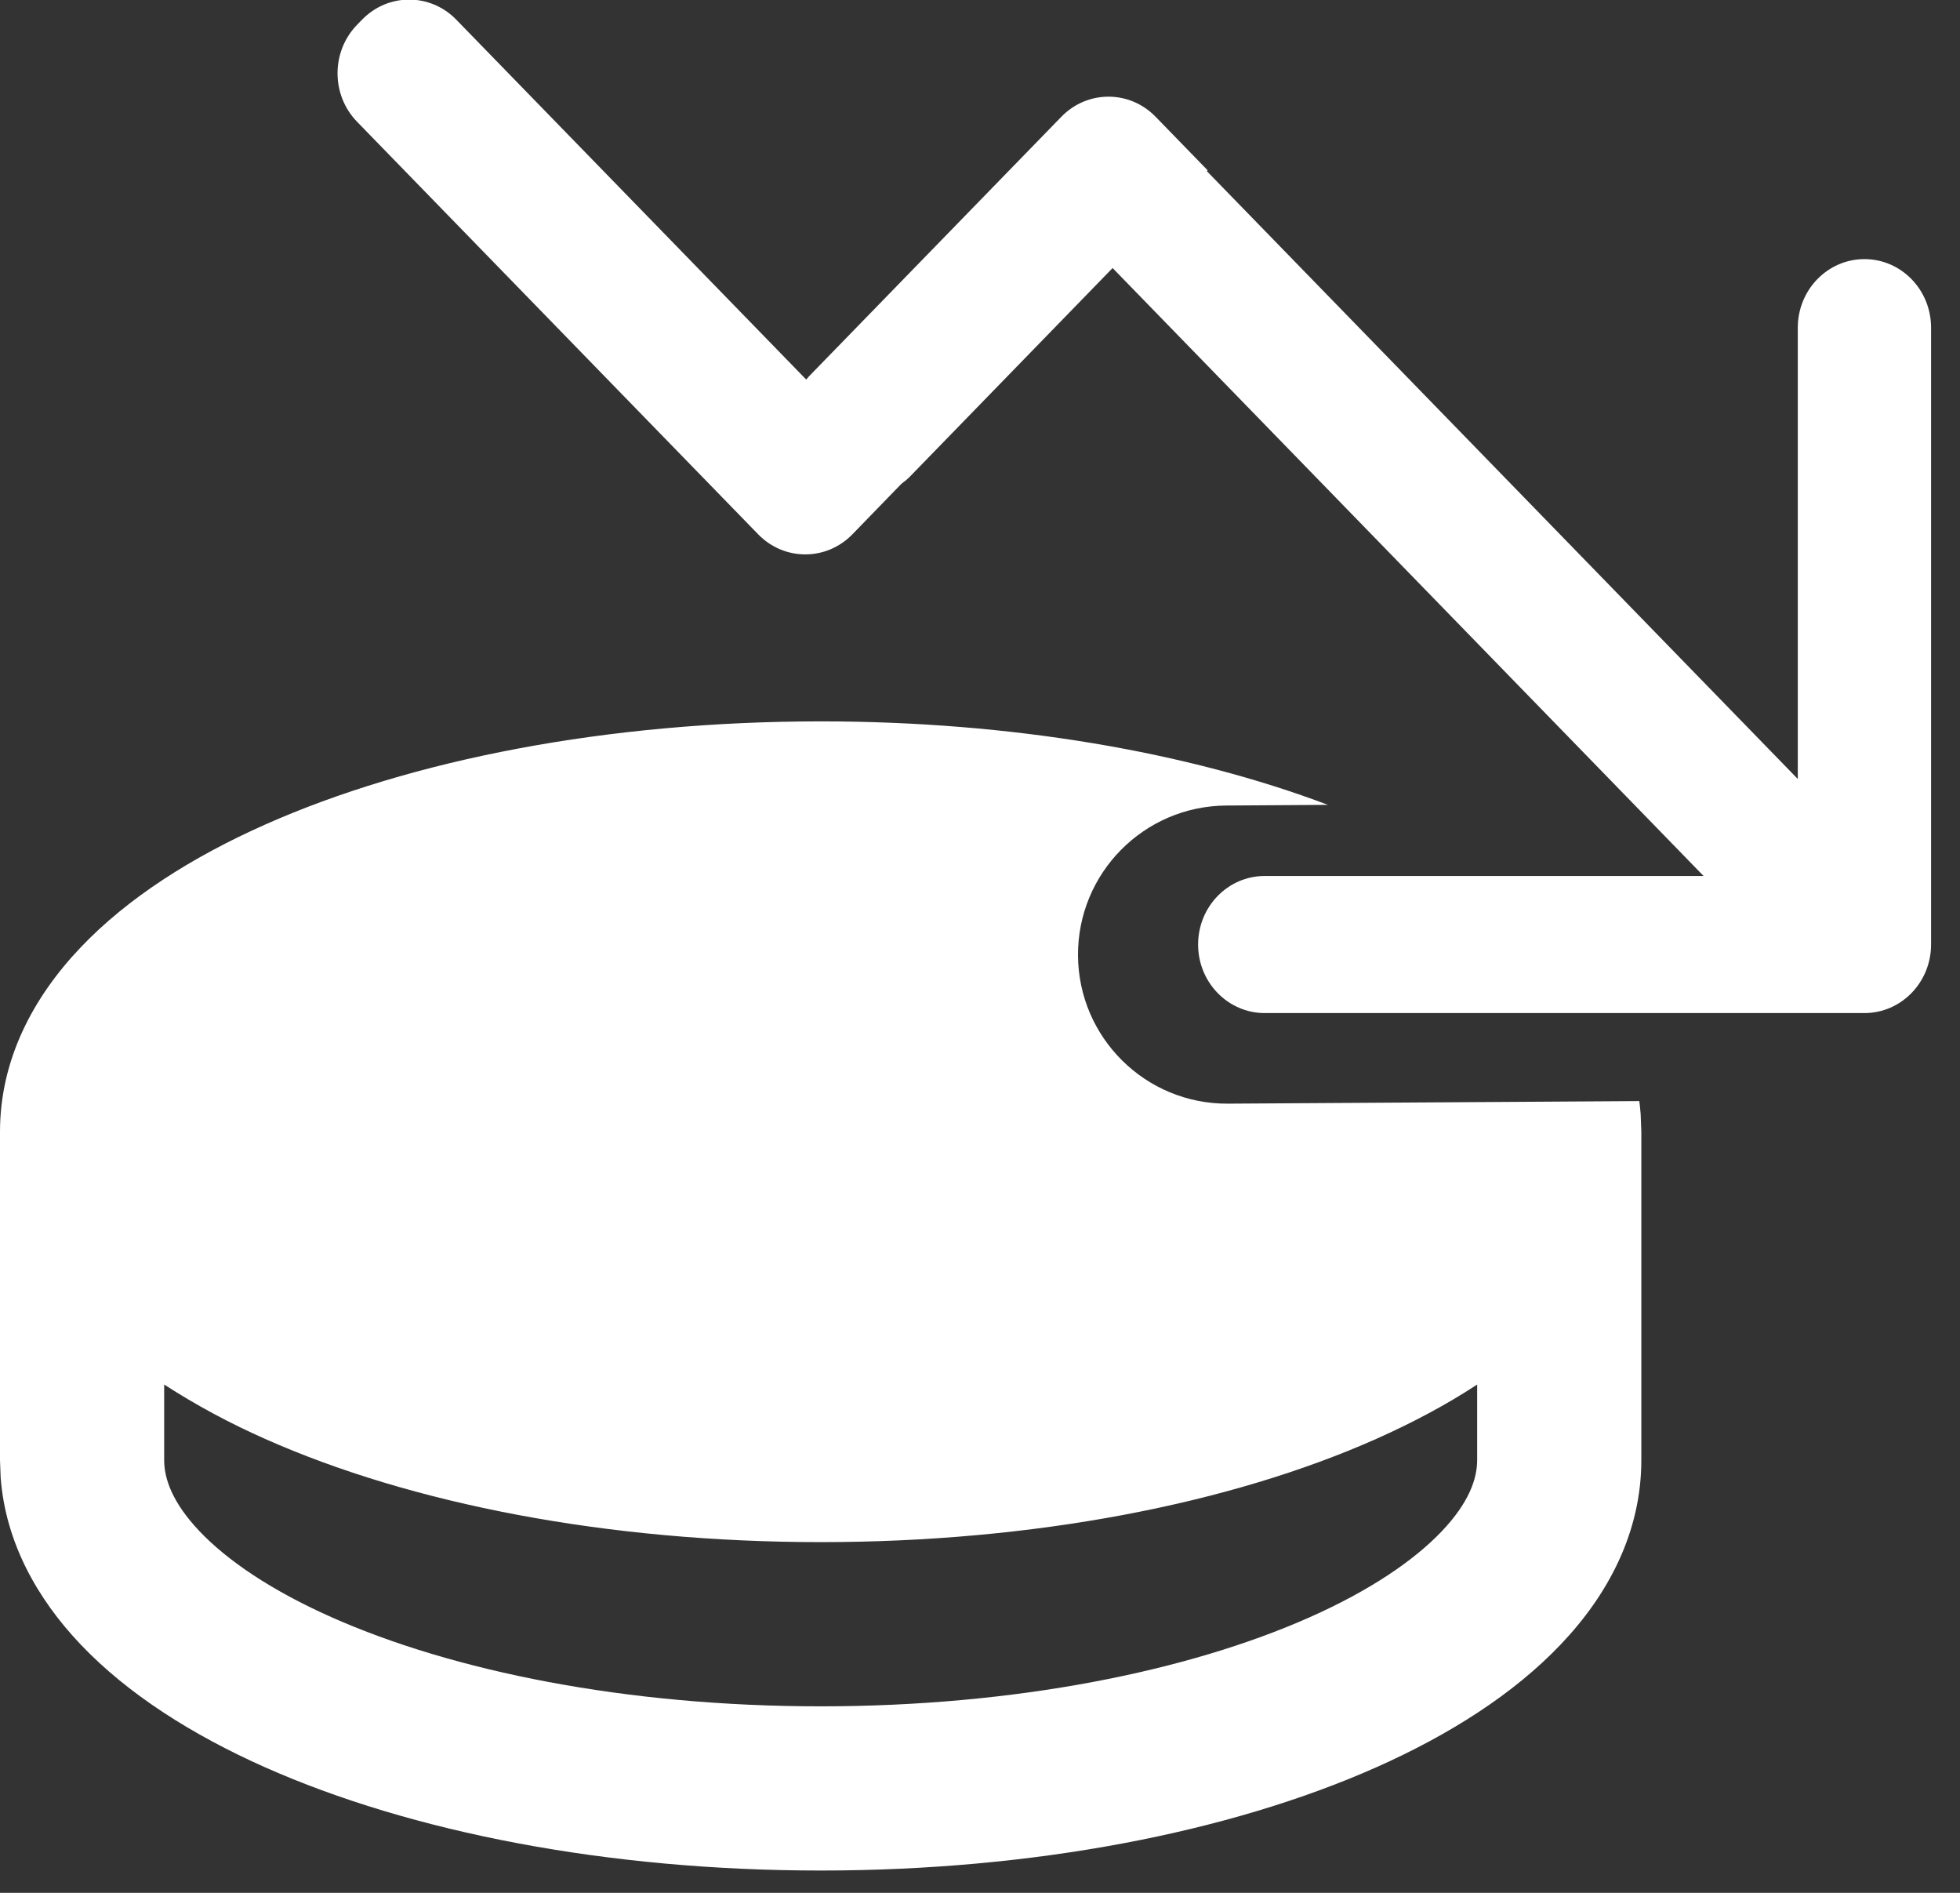
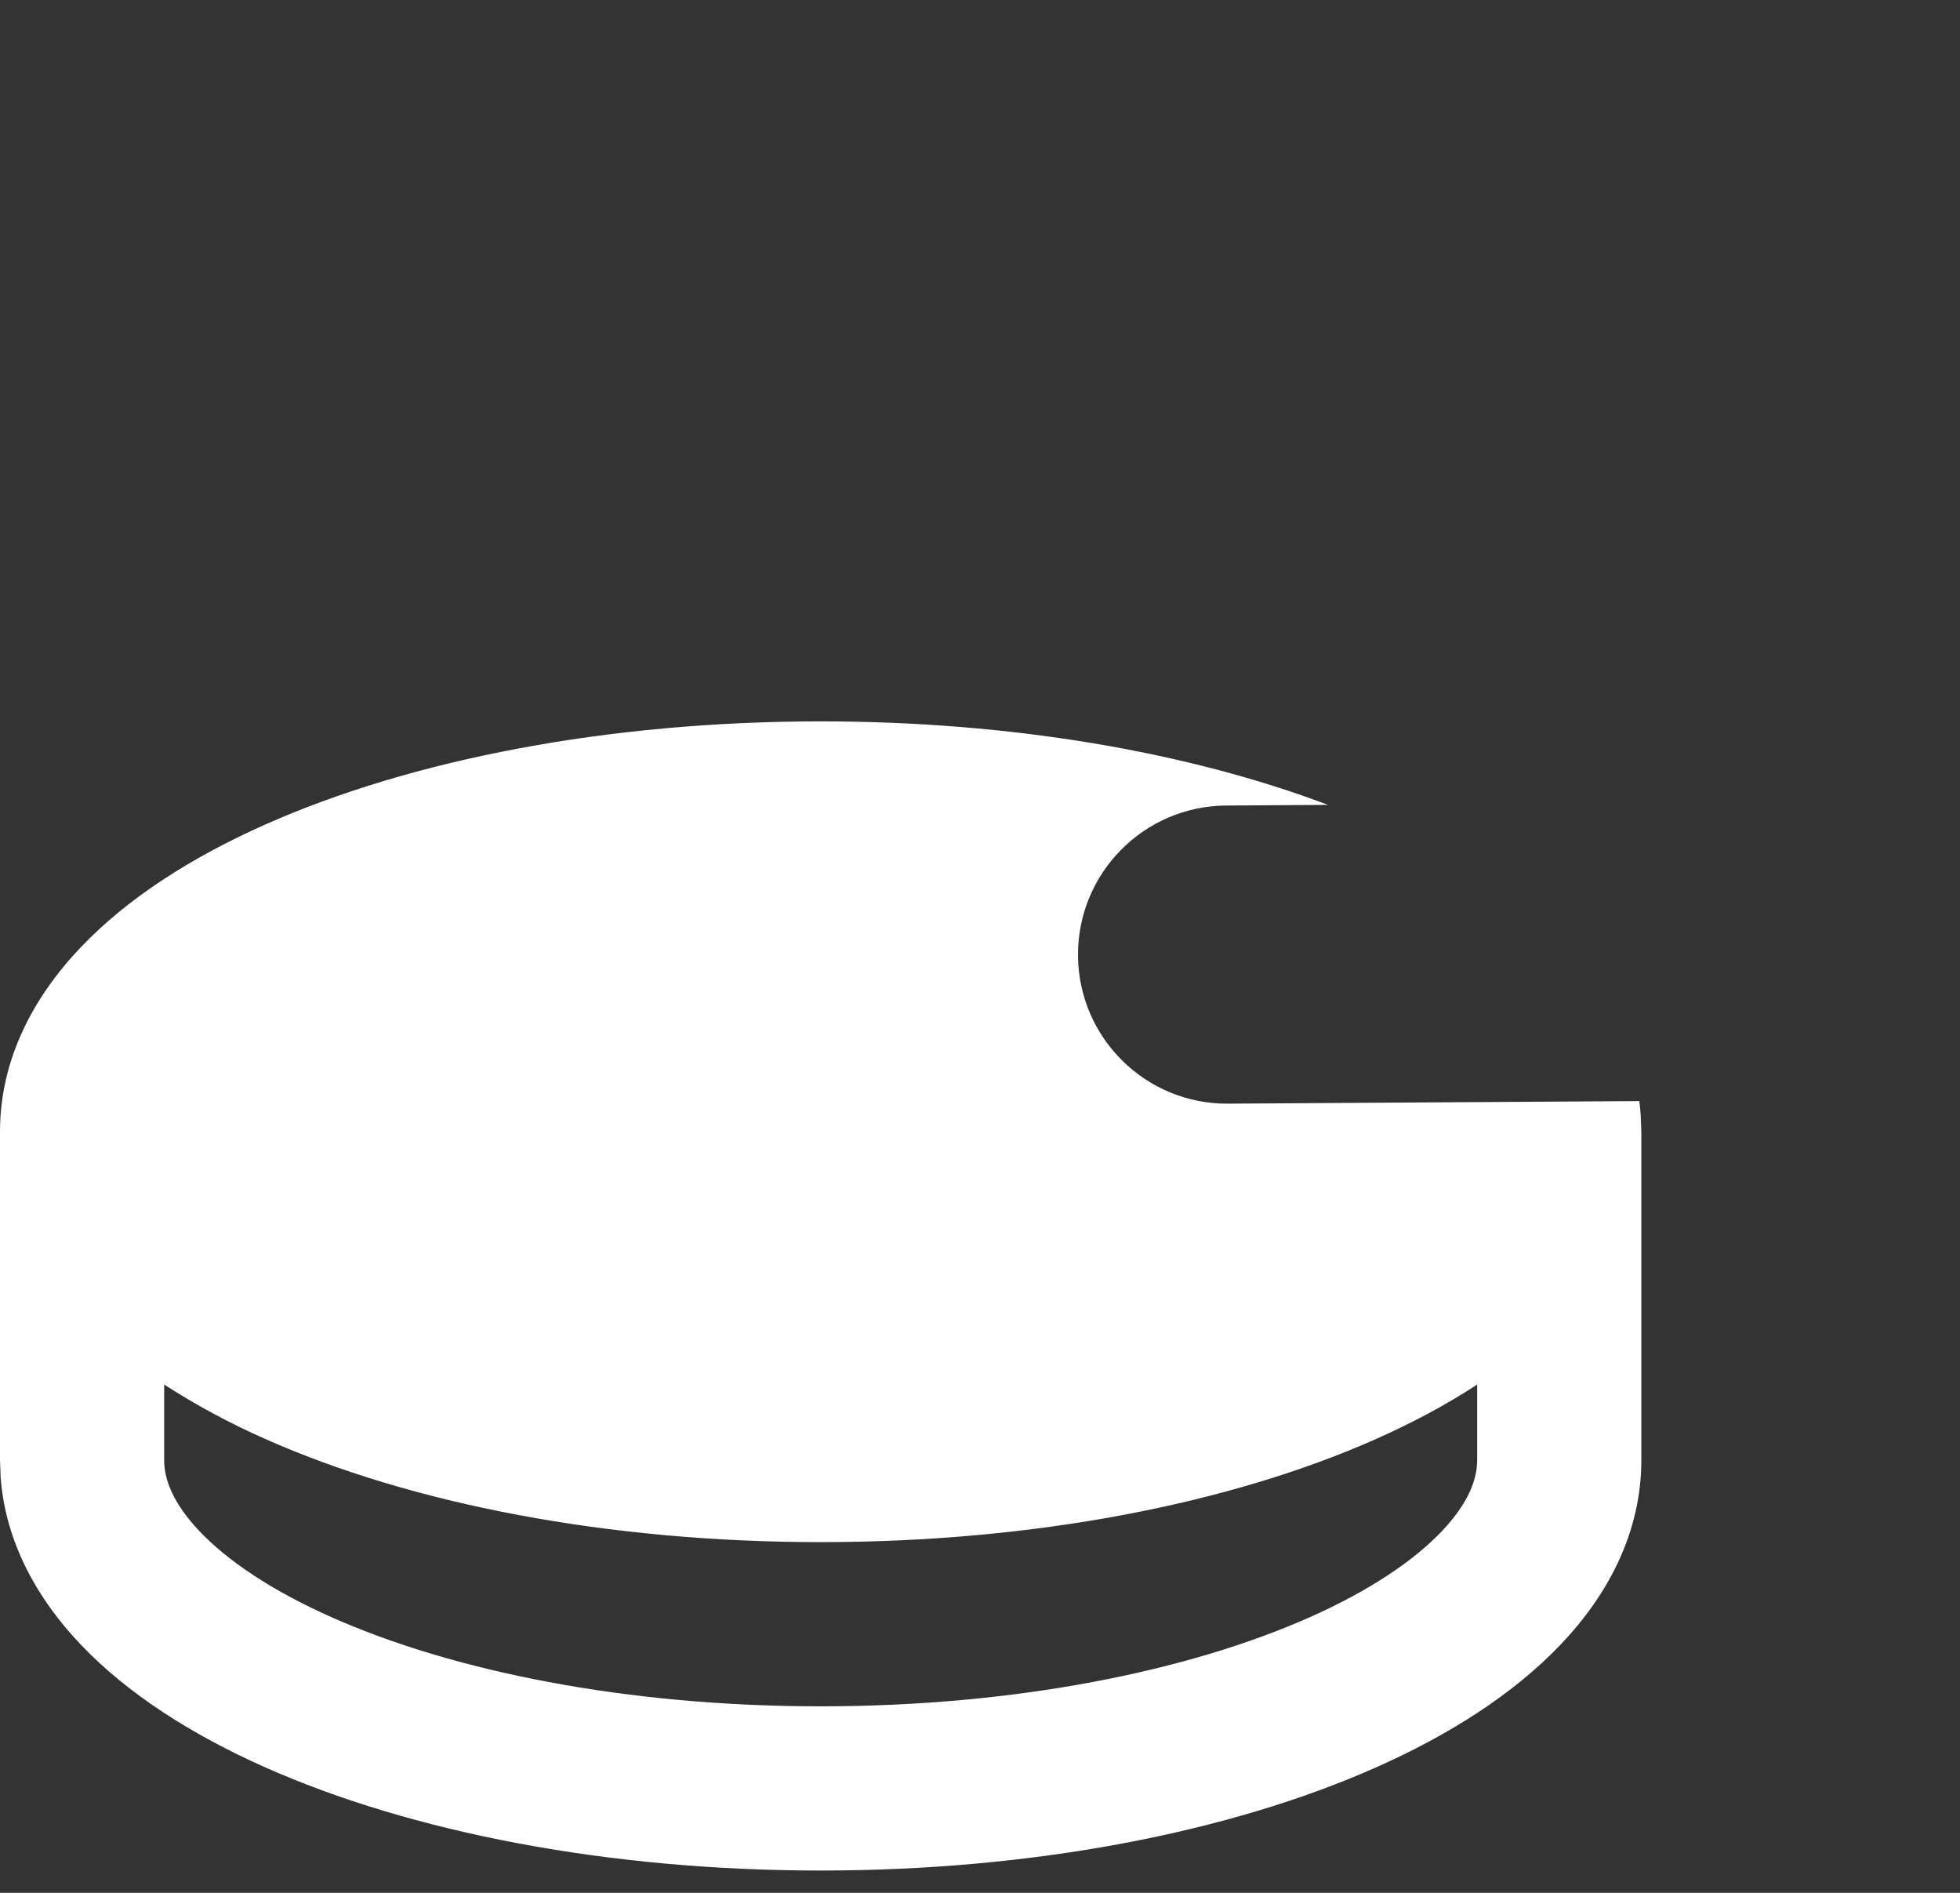
<svg xmlns="http://www.w3.org/2000/svg" width="29" height="28" viewBox="0 0 29 28" fill="none">
  <rect x="0" y="0" width="29" height="28" fill="#333333" stroke="none" />
  <path d="M12.143 10.671C14.956 10.671 17.577 11.123 19.648 11.906L18.142 11.916C16.924 11.924 15.943 12.917 15.95 14.135C15.958 15.352 16.951 16.334 18.169 16.326L24.255 16.288C24.263 16.351 24.27 16.415 24.275 16.479L24.285 16.741V21.599C24.285 22.665 23.795 23.589 23.092 24.326C22.396 25.058 21.445 25.662 20.363 26.143C18.197 27.105 15.29 27.67 12.143 27.67C8.995 27.67 6.088 27.105 3.922 26.143C2.841 25.662 1.889 25.058 1.193 24.326C0.55 23.65 0.084 22.817 0.01 21.862L0 21.599V16.741C0 15.675 0.491 14.752 1.193 14.015C1.889 13.283 2.84 12.679 3.922 12.198C6.088 11.235 8.995 10.671 12.143 10.671ZM21.856 20.481C21.401 20.78 20.897 21.047 20.363 21.285C18.197 22.248 15.29 22.812 12.143 22.812C8.995 22.812 6.088 22.248 3.922 21.285C3.404 21.056 2.905 20.788 2.429 20.481V21.599C2.429 21.874 2.55 22.227 2.953 22.652C3.362 23.082 4.012 23.526 4.908 23.924C6.698 24.719 9.255 25.241 12.143 25.241C15.03 25.241 17.587 24.719 19.377 23.924C20.273 23.526 20.923 23.082 21.332 22.652C21.736 22.227 21.856 21.874 21.856 21.599V20.481Z" fill="white" />
-   <path d="M5.357 0.291C5.742 -0.105 6.366 -0.105 6.751 0.291L11.929 5.615C11.95 5.589 11.972 5.564 11.996 5.54L15.704 1.727C16.089 1.331 16.713 1.331 17.098 1.727L17.869 2.52L17.856 2.531L26.6 11.523V4.847C26.6 4.287 27.042 3.833 27.586 3.833C28.131 3.833 28.572 4.287 28.572 4.847V13.972C28.572 14.531 28.131 14.986 27.586 14.986H18.712C18.168 14.986 17.727 14.531 17.727 13.972C17.727 13.412 18.168 12.958 18.712 12.958H25.206L16.462 3.965L13.463 7.05C13.424 7.09 13.382 7.124 13.338 7.156L12.612 7.904C12.227 8.3 11.603 8.3 11.218 7.904L5.283 1.801C4.898 1.405 4.898 0.763 5.283 0.367L5.357 0.291Z" fill="white" />
</svg>